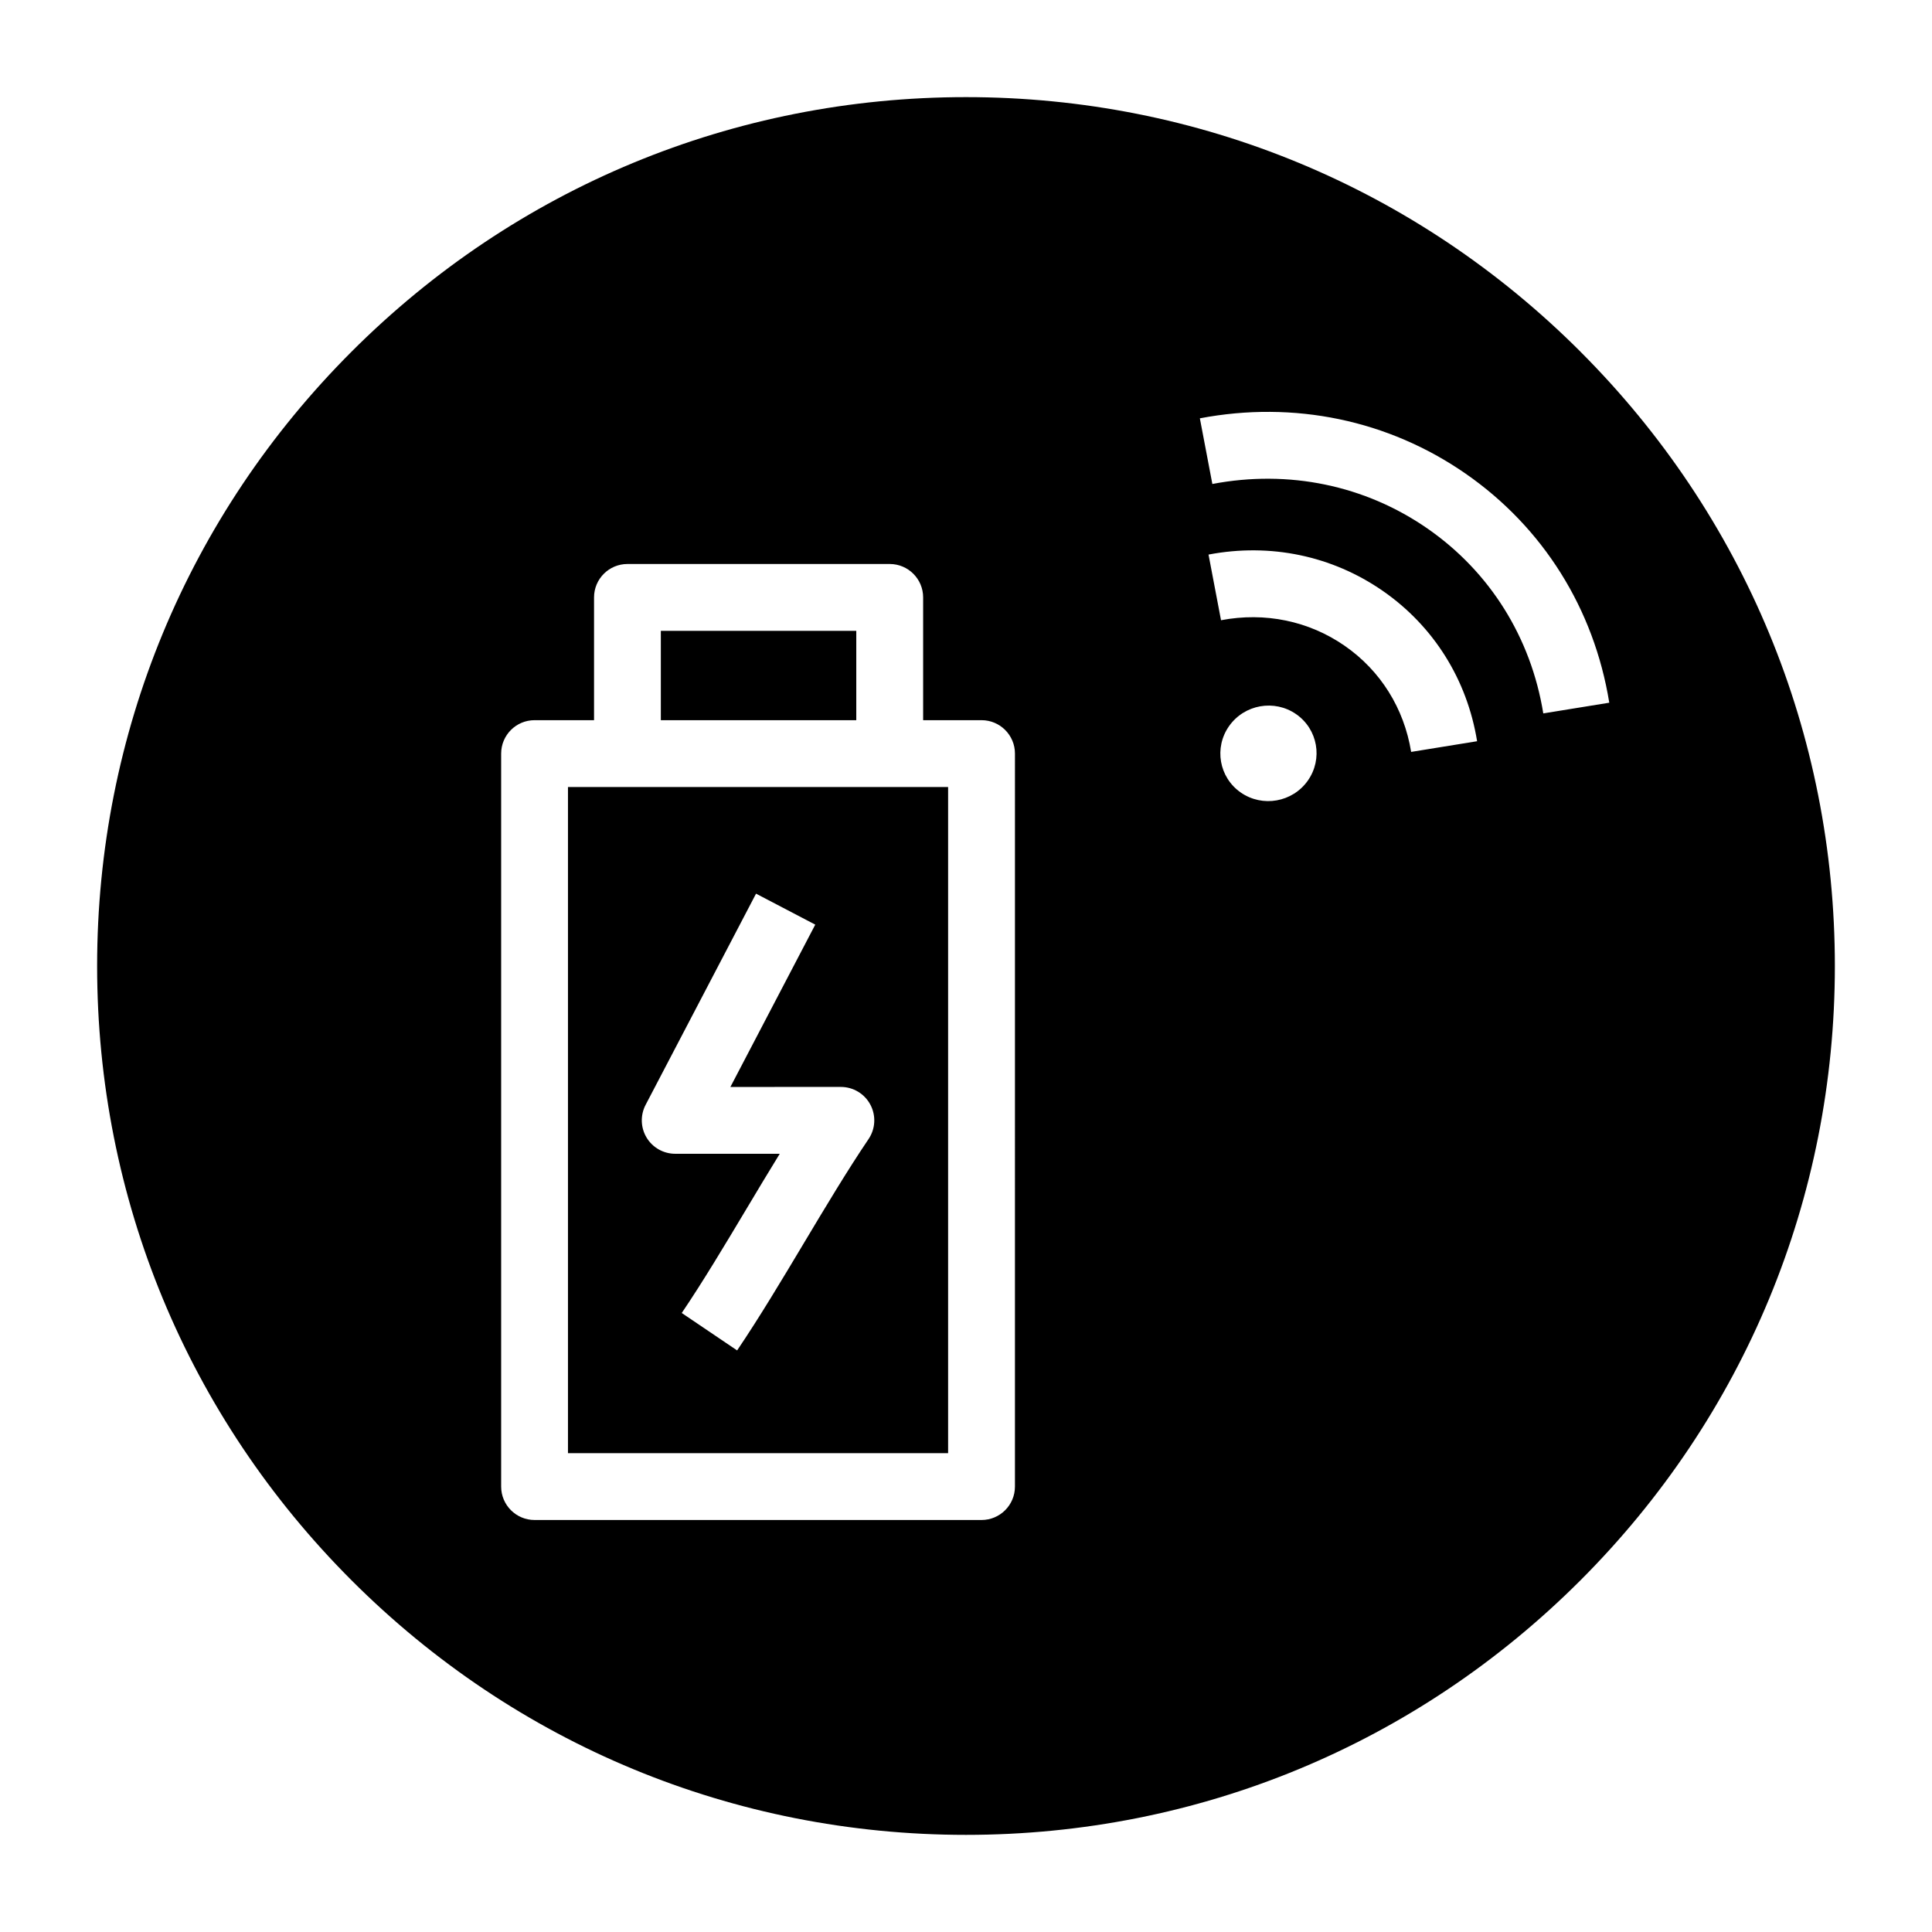
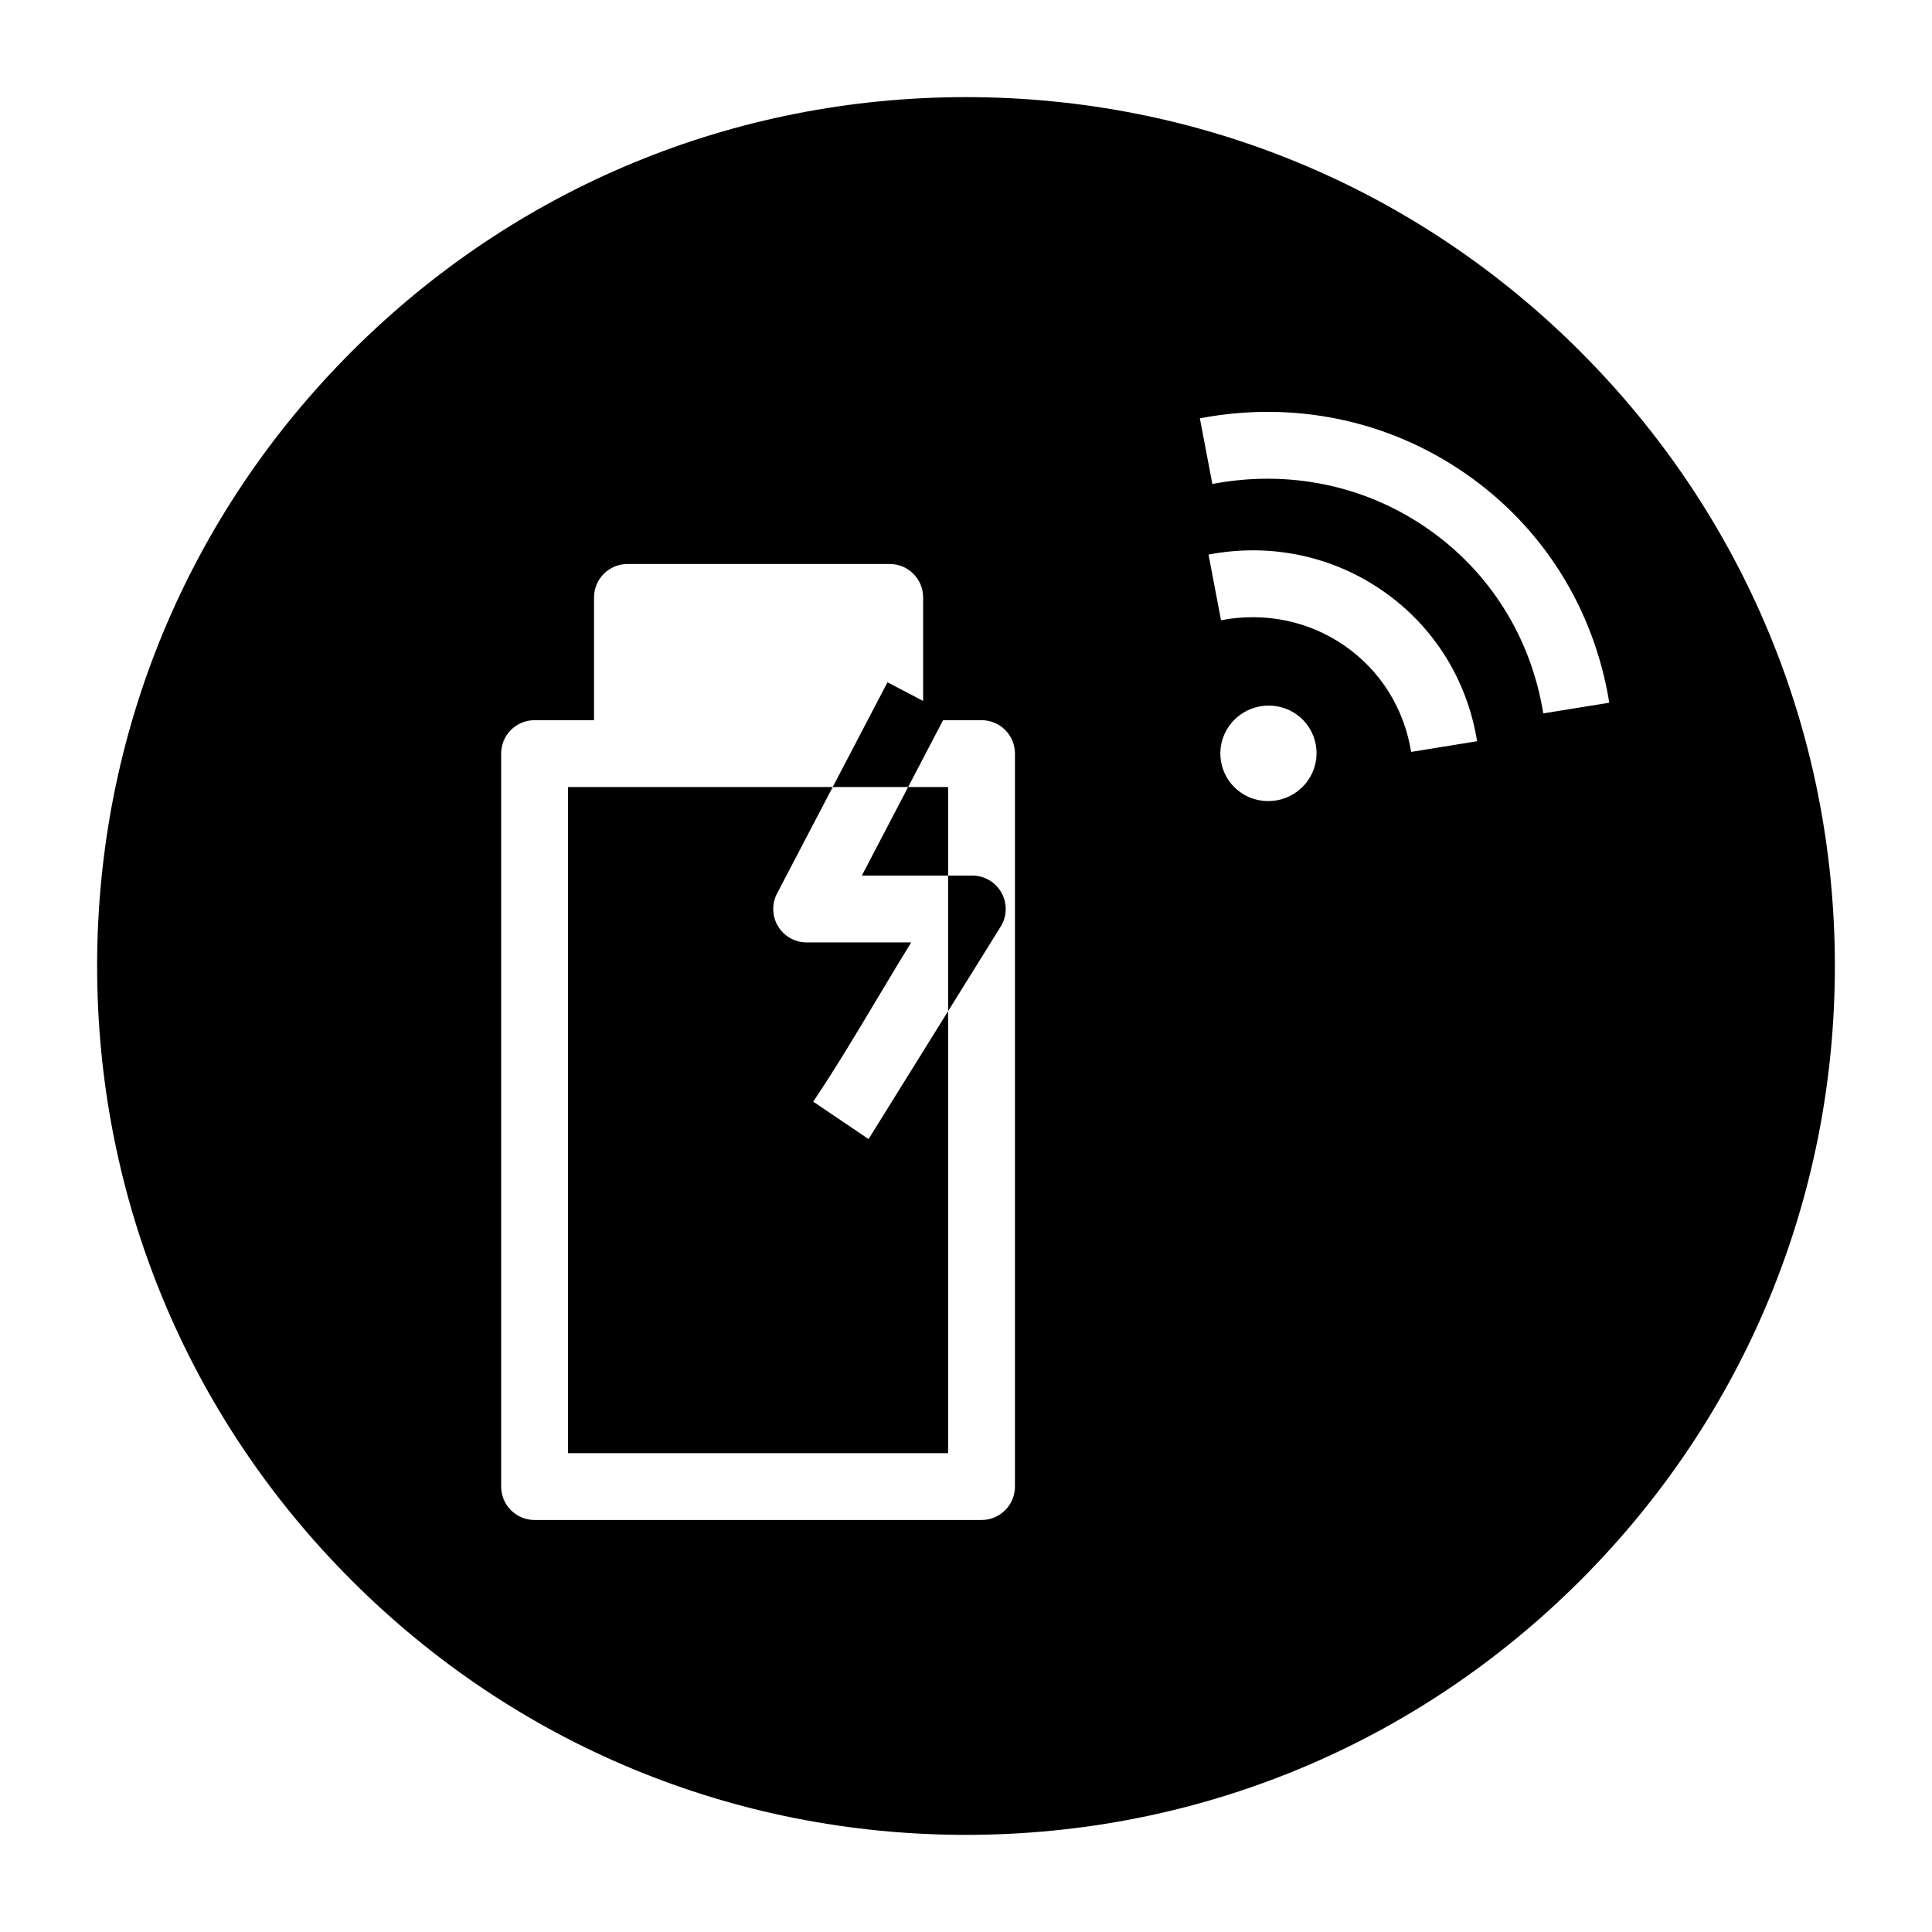
<svg xmlns="http://www.w3.org/2000/svg" fill="#000000" width="800px" height="800px" version="1.1" viewBox="144 144 512 512">
  <g>
-     <path d="m319.13 311.18h51.793v23.68h-51.793z" />
-     <path d="m310.28 352.57h-15.762v176.54h100.74v-176.54zm63.898 93.293c-5.668 8.383-11.504 18.148-17.152 27.59-5.769 9.648-11.738 19.629-17.68 28.422l-14.676-9.918c5.668-8.383 11.508-18.148 17.152-27.594 2.898-4.848 5.848-9.781 8.82-14.602h-27.703c-3.098 0-5.969-1.617-7.574-4.269-1.605-2.648-1.707-5.945-0.273-8.691l29.266-55.973 15.695 8.207-22.488 43.016 29.273-0.004c3.277 0 6.285 1.809 7.82 4.703 1.539 2.894 1.352 6.398-0.48 9.113z" />
+     <path d="m310.28 352.57h-15.762v176.54h100.74v-176.54zm63.898 93.293l-14.676-9.918c5.668-8.383 11.508-18.148 17.152-27.594 2.898-4.848 5.848-9.781 8.82-14.602h-27.703c-3.098 0-5.969-1.617-7.574-4.269-1.605-2.648-1.707-5.945-0.273-8.691l29.266-55.973 15.695 8.207-22.488 43.016 29.273-0.004c3.277 0 6.285 1.809 7.82 4.703 1.539 2.894 1.352 6.398-0.48 9.113z" />
    <path d="m562.82 237.18c-43.492-43.492-101.31-67.441-162.82-67.441s-119.33 23.949-162.82 67.441c-43.492 43.488-67.441 101.31-67.441 162.82s23.949 119.32 67.441 162.82c43.488 43.488 101.31 67.438 162.82 67.438s119.32-23.949 162.82-67.441c43.488-43.488 67.438-101.31 67.438-162.81s-23.949-119.33-67.438-162.82zm-149.85 300.78c0 4.891-3.965 8.855-8.855 8.855h-118.45c-4.891 0-8.855-3.965-8.855-8.855v-194.25c0-4.891 3.965-8.855 8.855-8.855h15.762v-32.535c0-4.891 3.965-8.855 8.855-8.855h69.504c4.891 0 8.855 3.965 8.855 8.855v32.535h15.477c4.891 0 8.855 3.965 8.855 8.855zm77.609-187.08c-4.051 5.734-12.004 7.144-17.762 3.148-5.758-3.996-7.144-11.887-3.09-17.621 4.051-5.734 12.004-7.144 17.762-3.148 5.758 3.996 7.141 11.887 3.09 17.621zm27.387-7.617c-1.875-11.555-8.121-21.539-17.598-28.113-9.496-6.59-21.141-9-32.785-6.785l-3.312-17.398c16.352-3.113 32.758 0.309 46.195 9.633 13.461 9.34 22.332 23.484 24.98 39.832zm35.02-10.203c-3.262-20.121-14.152-37.516-30.668-48.977-16.539-11.477-36.793-15.676-57.031-11.824l-3.312-17.398c24.953-4.75 49.969 0.461 70.445 14.672 20.5 14.227 34.016 35.781 38.055 60.691z" />
  </g>
</svg>